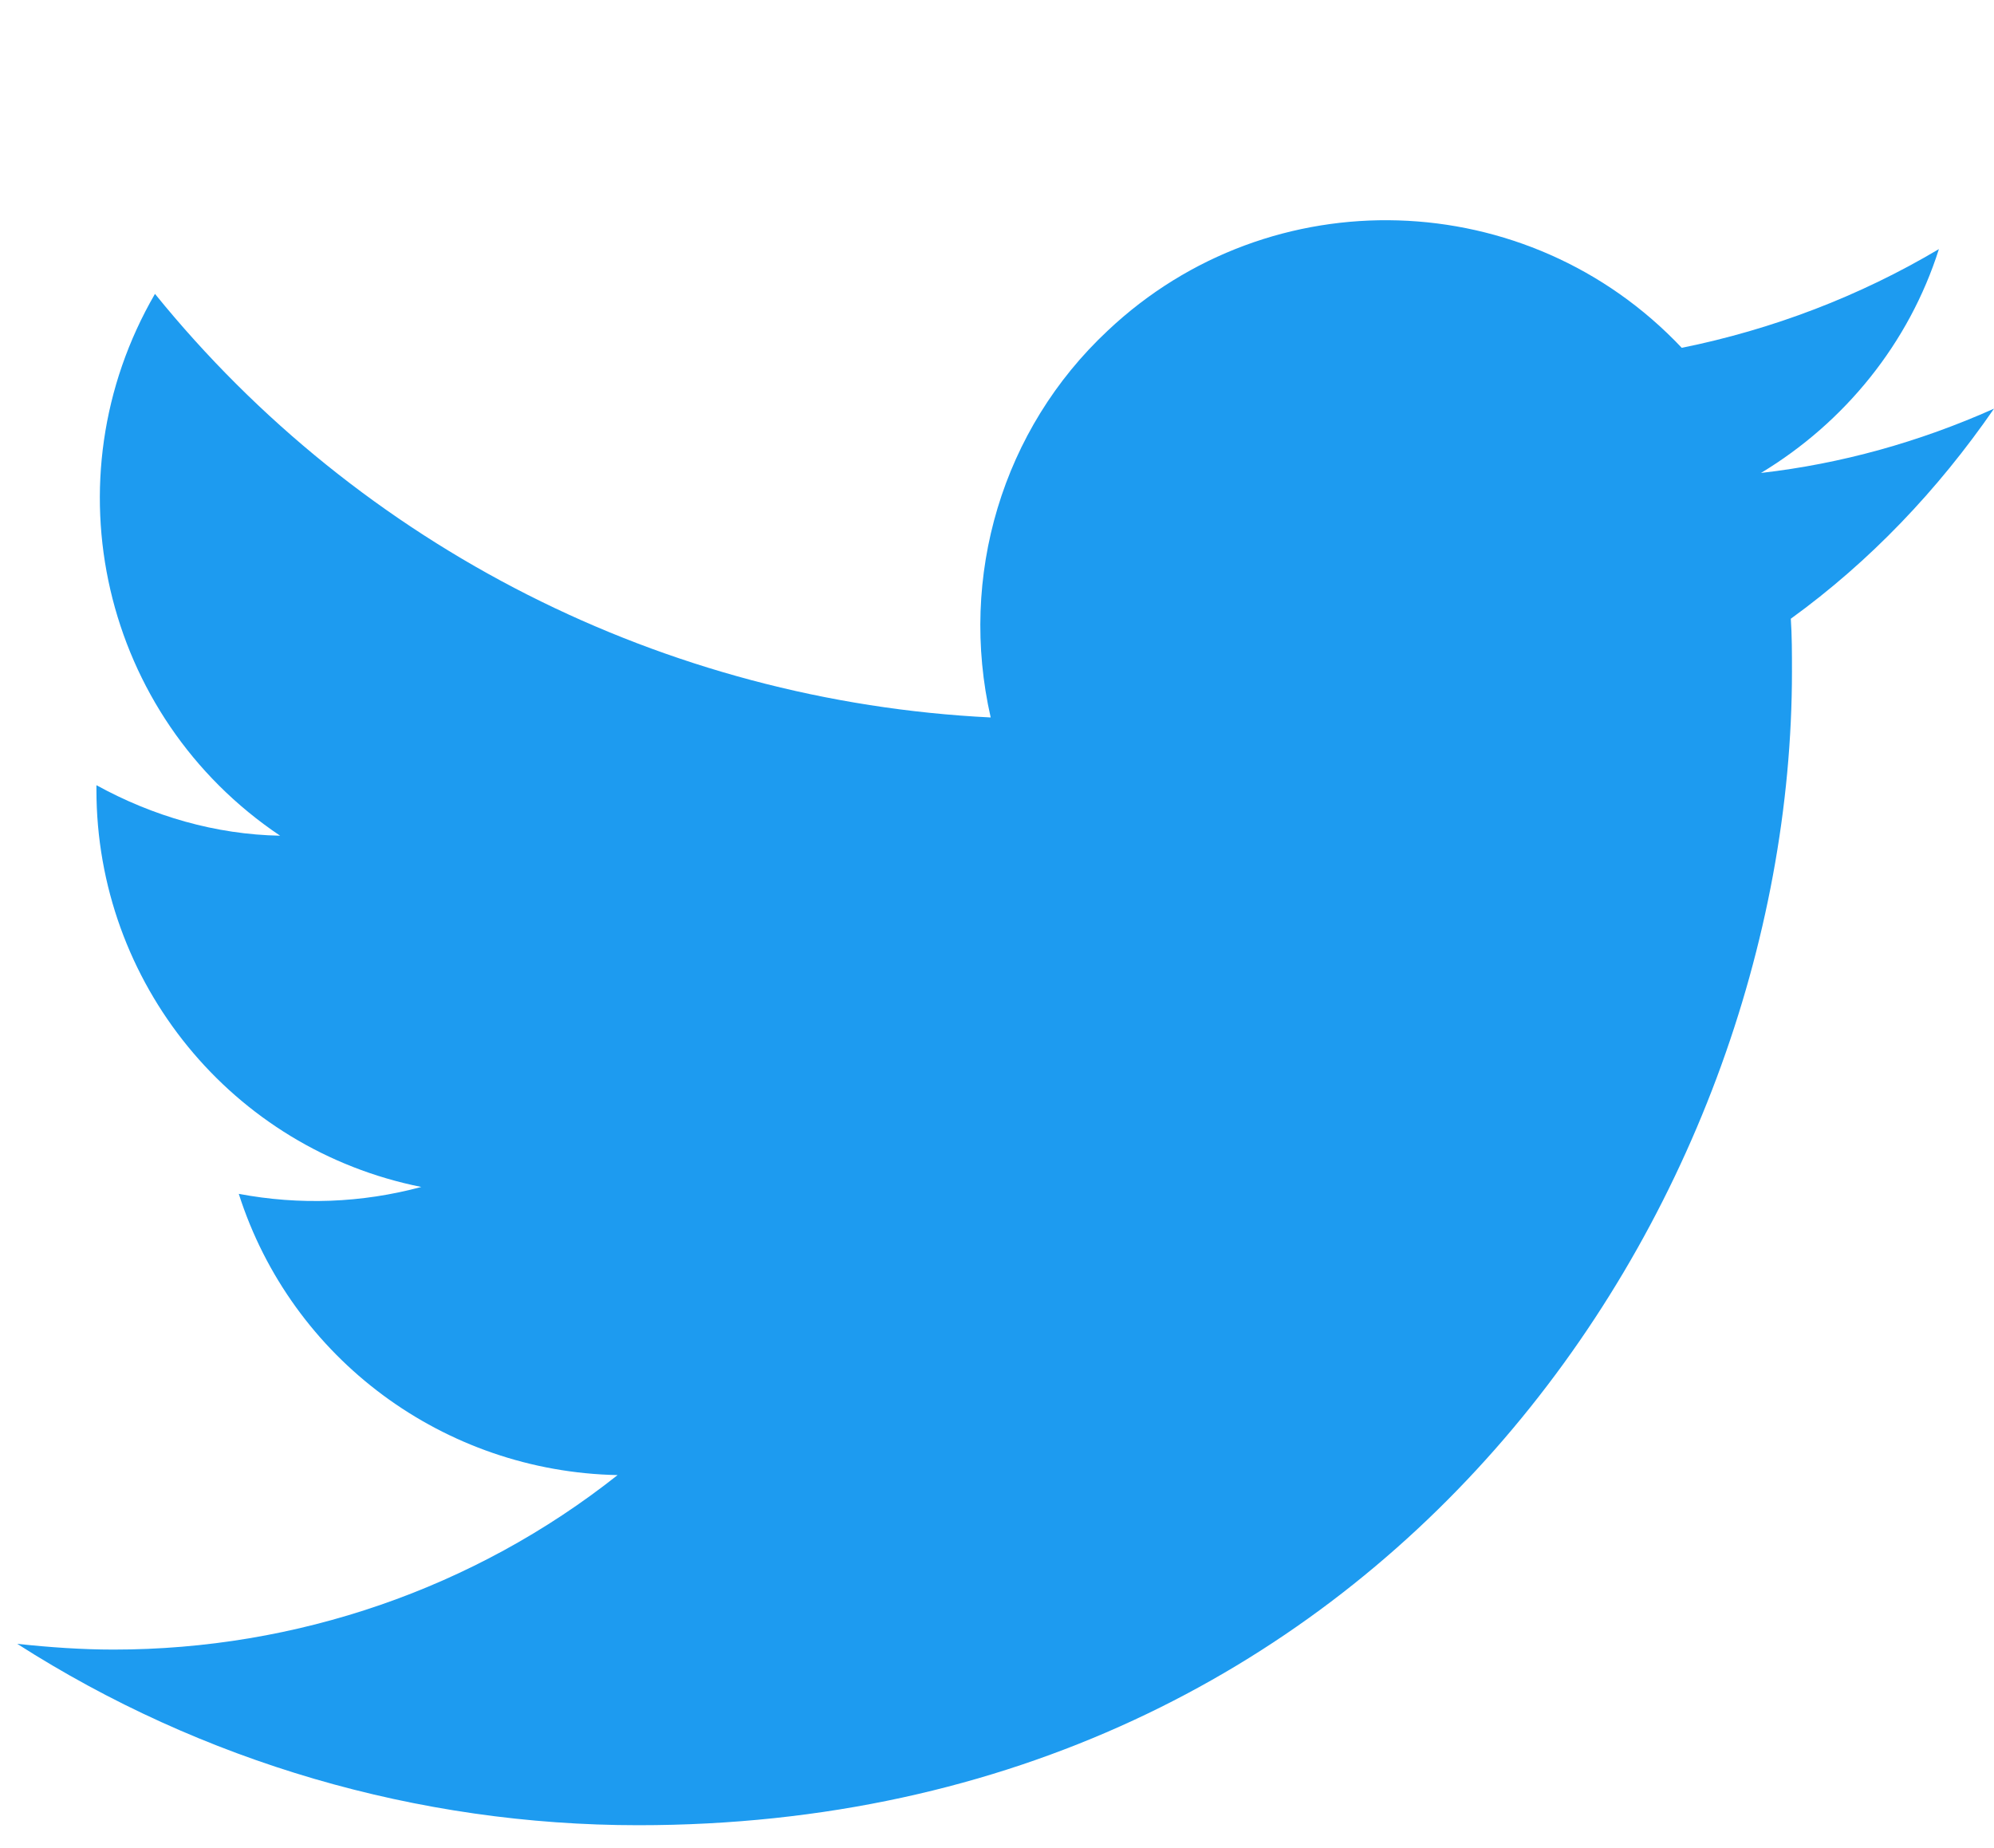
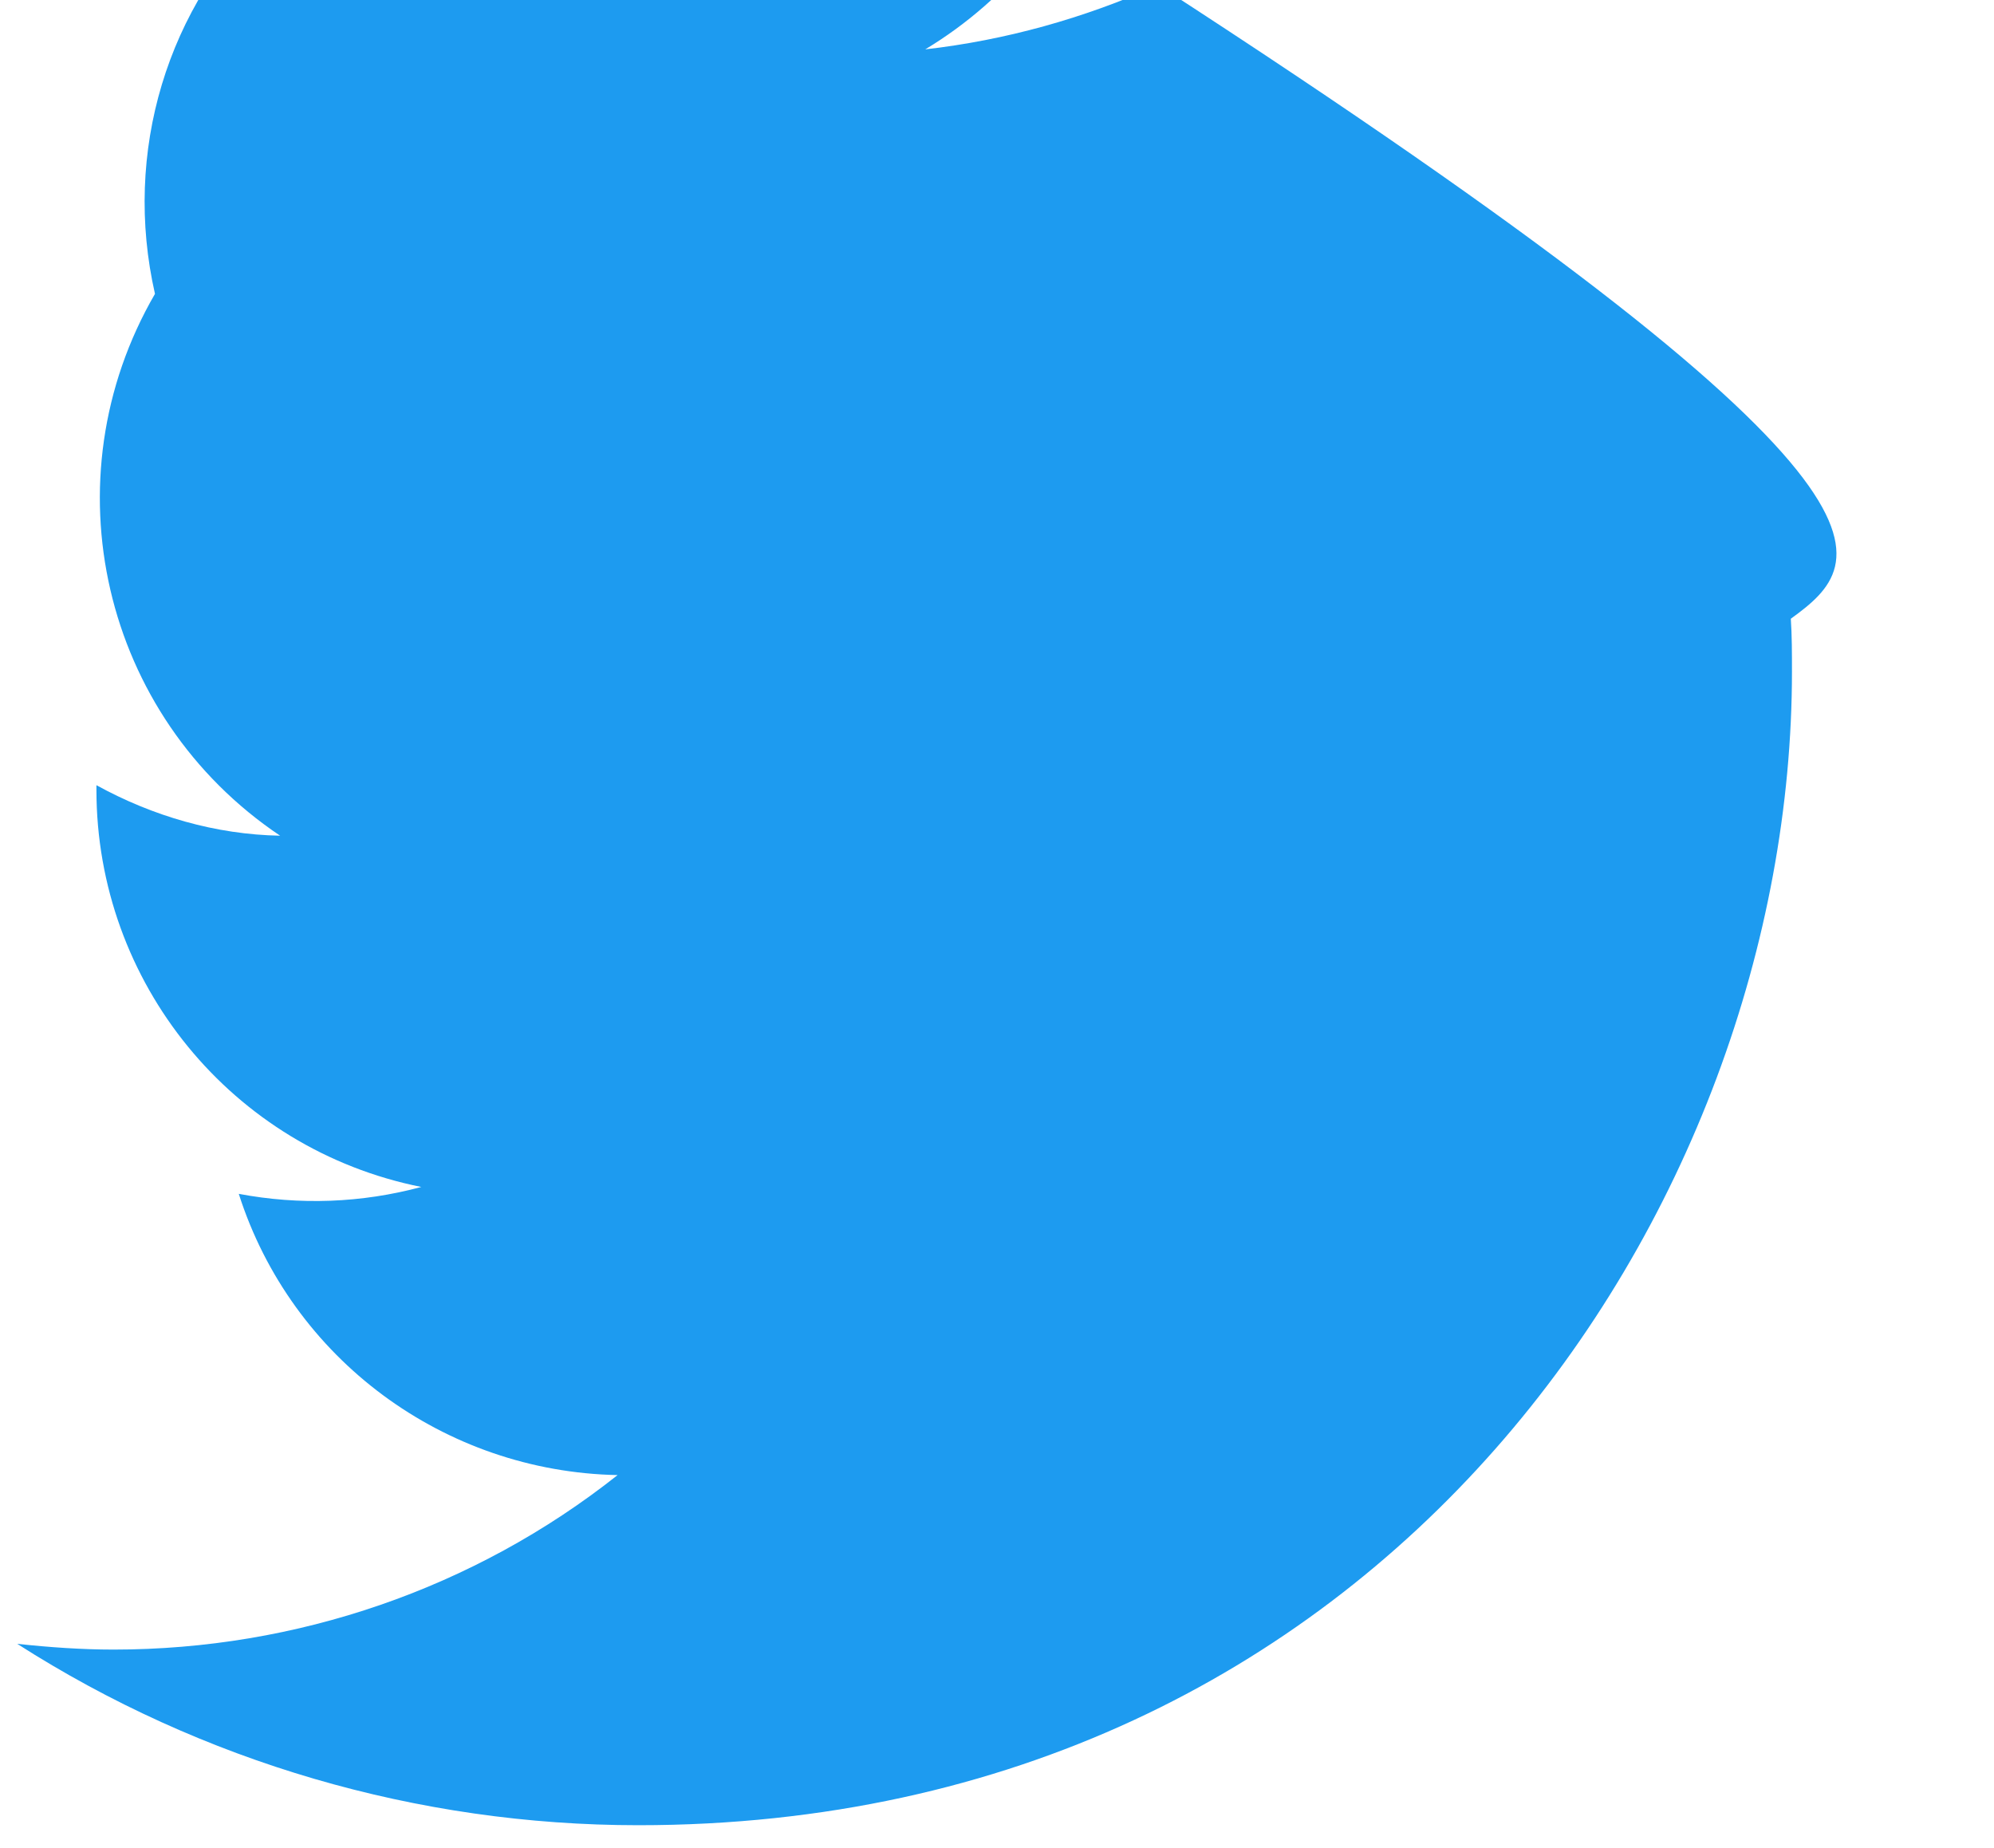
<svg xmlns="http://www.w3.org/2000/svg" version="1.1" id="Capa_1" x="0px" y="0px" viewBox="0 0 173.7 161" style="enable-background:new 0 0 173.7 161;" xml:space="preserve">
  <style type="text/css">
	.st0{fill:#1D9BF0;}
</style>
  <g id="Logo">
-     <path id="white_background" class="st0" d="M156,53.9c0.1,1.5,0.1,3,0.1,4.6c0,46.7-35.5,100.5-100.5,100.5l0,0   c-19.2,0-38-5.5-54.1-15.8c2.8,0.3,5.6,0.5,8.4,0.5c15.9,0,31.4-5.3,43.9-15.2c-15.1-0.3-28.4-10.1-33-24.5   c5.3,1,10.7,0.8,15.9-0.6C20.2,100.1,8.4,85.6,8.4,68.8v-0.4c4.9,2.7,10.4,4.3,16,4.4C8.9,62.4,4.1,41.8,13.5,25.6   c17.9,22.1,44.4,35.5,72.8,36.9c-2.8-12.3,1-25.1,10.2-33.7c14.2-13.4,36.6-12.7,50,1.5c7.9-1.6,15.5-4.5,22.4-8.6   c-2.6,8.2-8.2,15.1-15.5,19.5c7-0.8,13.8-2.7,20.3-5.6C168.8,42.7,162.9,48.9,156,53.9L156,53.9z" />
+     <path id="white_background" class="st0" d="M156,53.9c0.1,1.5,0.1,3,0.1,4.6c0,46.7-35.5,100.5-100.5,100.5l0,0   c-19.2,0-38-5.5-54.1-15.8c2.8,0.3,5.6,0.5,8.4,0.5c15.9,0,31.4-5.3,43.9-15.2c-15.1-0.3-28.4-10.1-33-24.5   c5.3,1,10.7,0.8,15.9-0.6C20.2,100.1,8.4,85.6,8.4,68.8v-0.4c4.9,2.7,10.4,4.3,16,4.4C8.9,62.4,4.1,41.8,13.5,25.6   c-2.8-12.3,1-25.1,10.2-33.7c14.2-13.4,36.6-12.7,50,1.5c7.9-1.6,15.5-4.5,22.4-8.6   c-2.6,8.2-8.2,15.1-15.5,19.5c7-0.8,13.8-2.7,20.3-5.6C168.8,42.7,162.9,48.9,156,53.9L156,53.9z" />
  </g>
</svg>